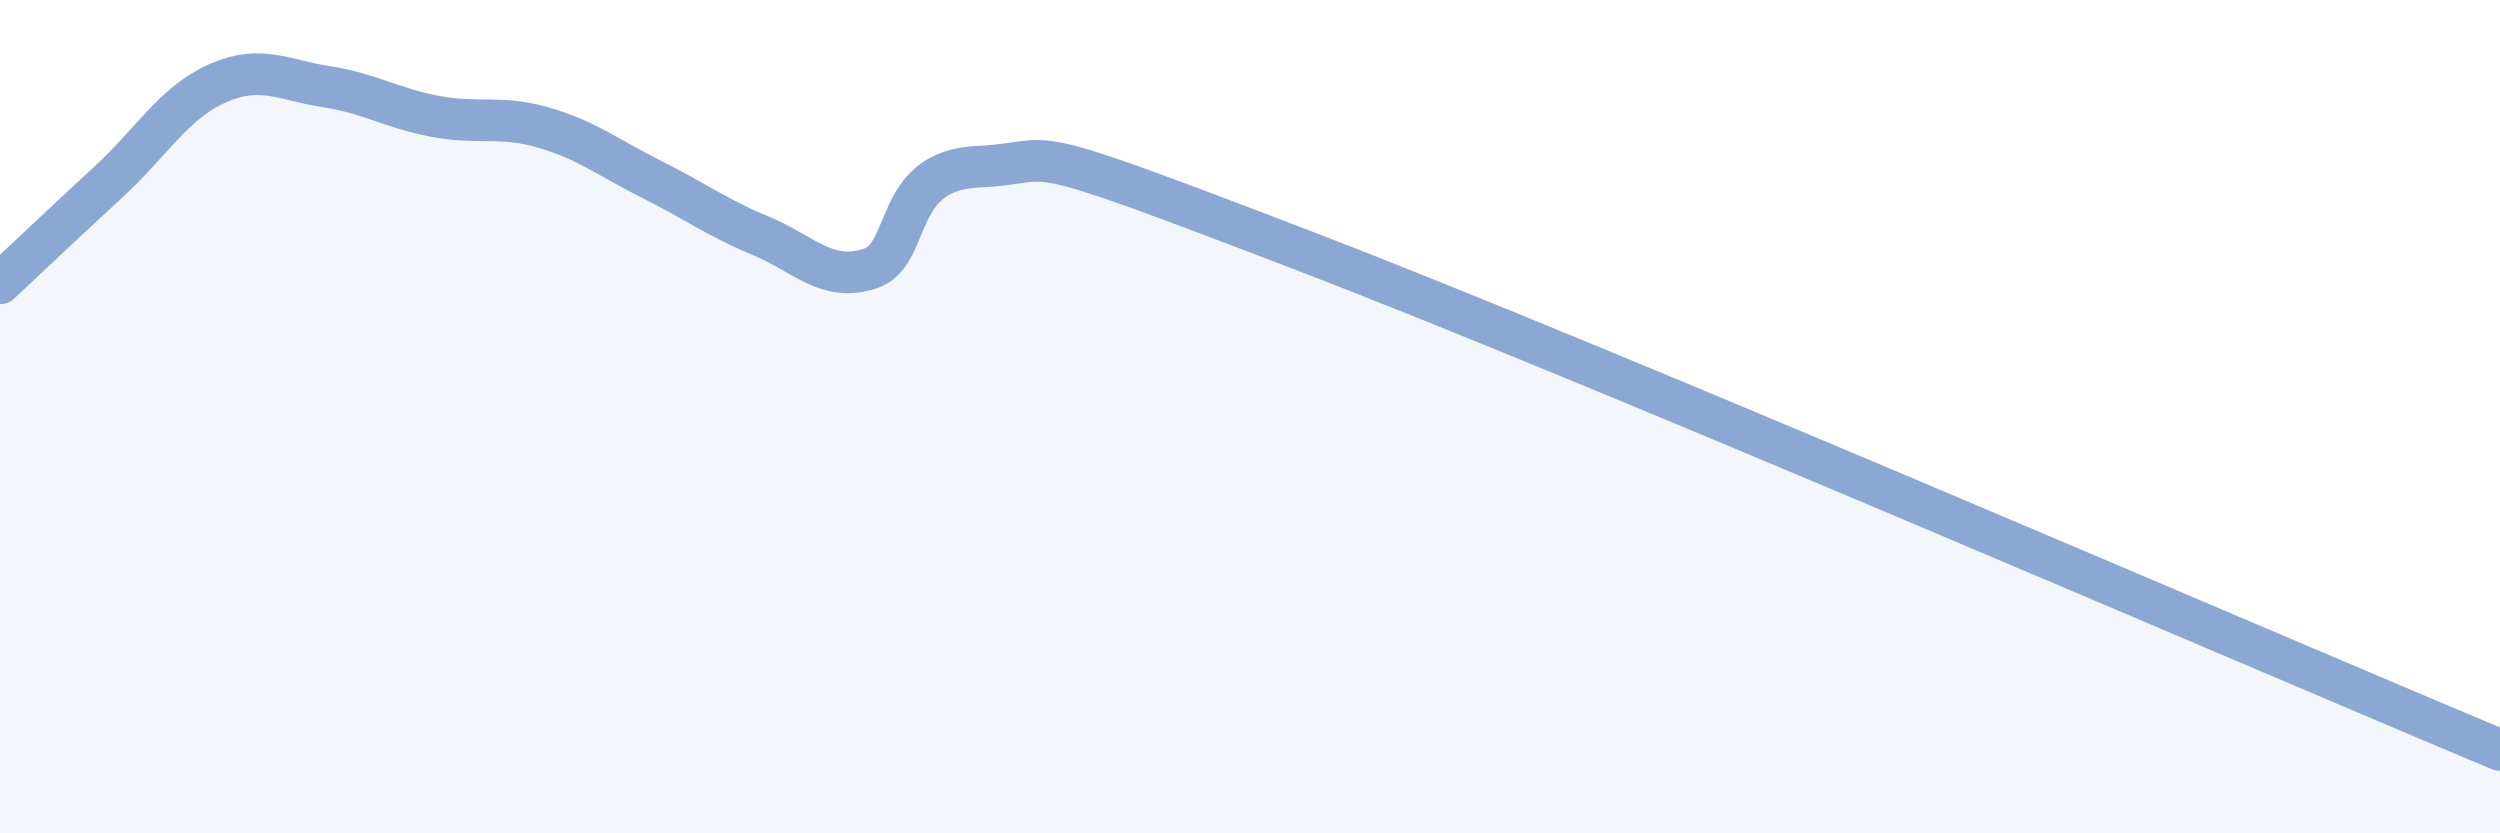
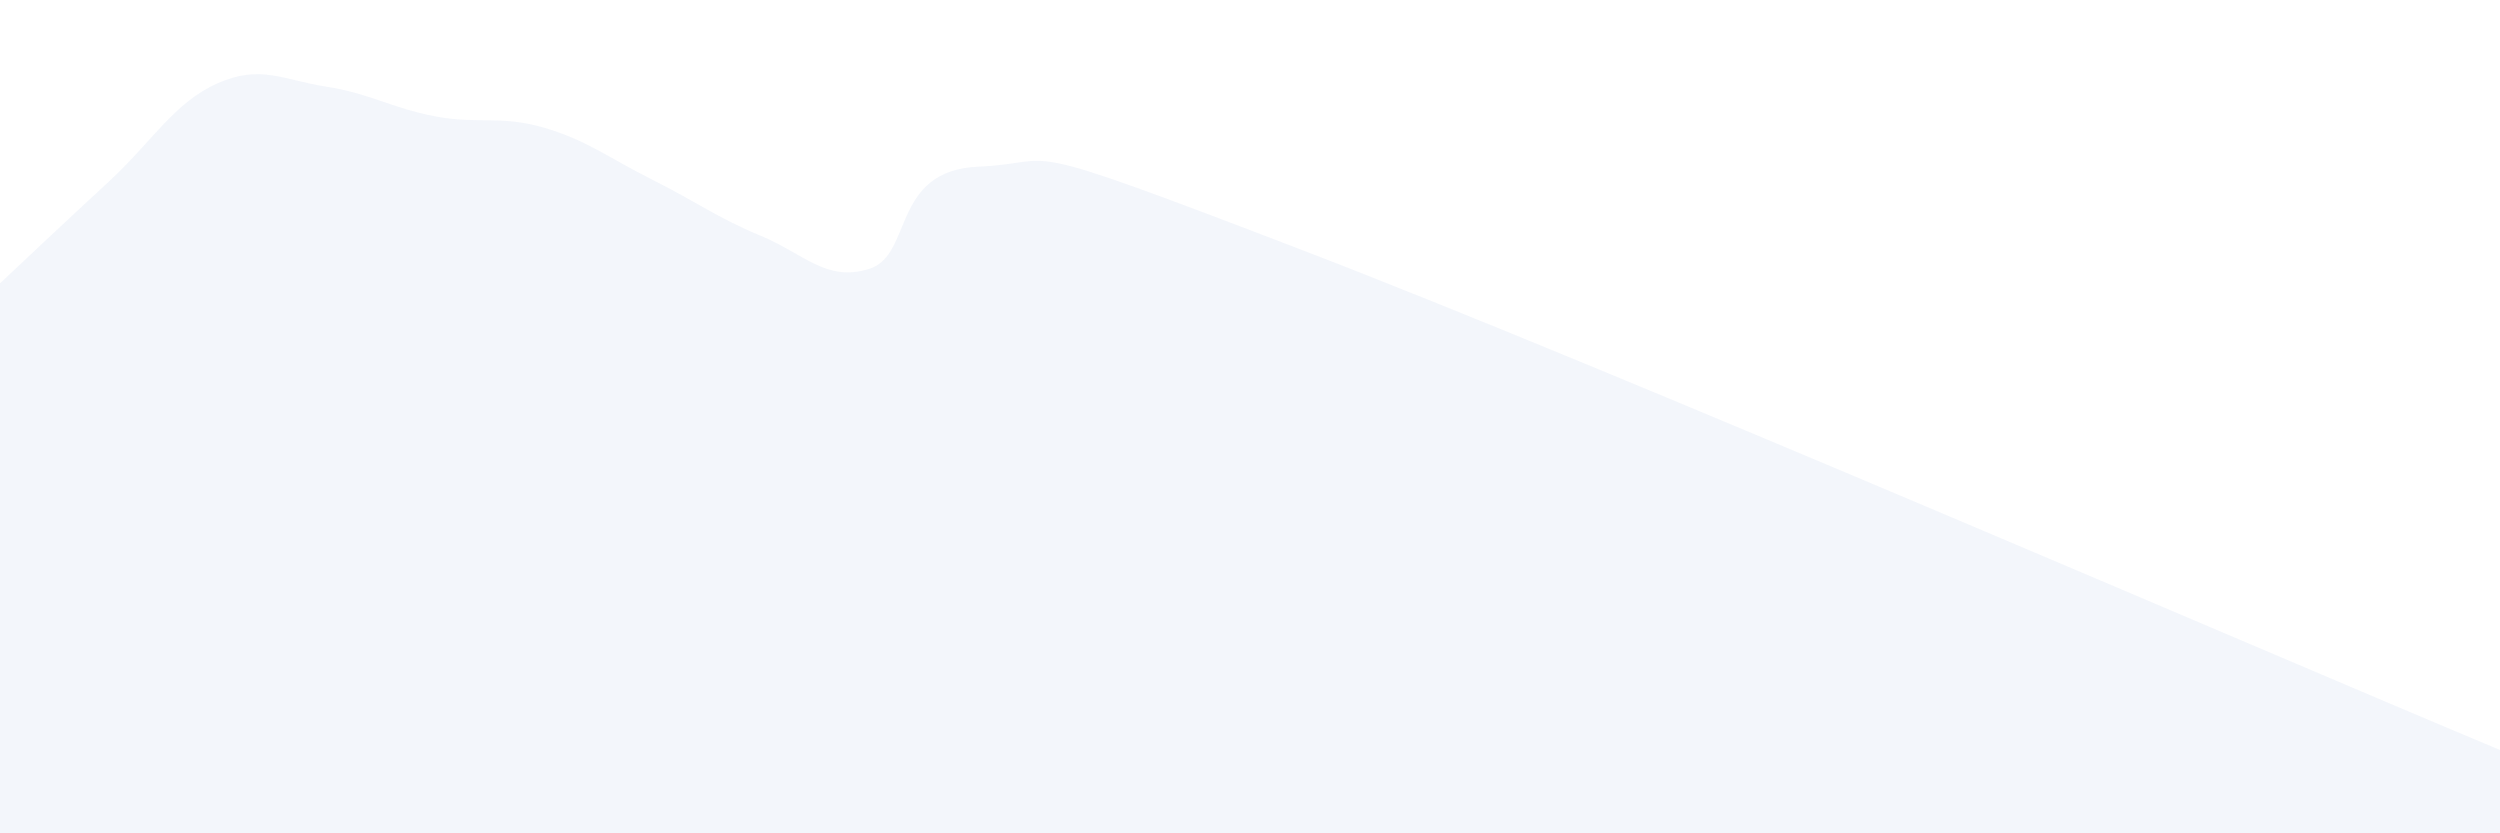
<svg xmlns="http://www.w3.org/2000/svg" width="60" height="20" viewBox="0 0 60 20">
  <path d="M 0,6.8 C 0.52,6.31 1.57,5.32 2.61,4.36 C 3.65,3.4 4.18,2.46 5.22,2 C 6.26,1.54 6.79,1.92 7.83,2.08 C 8.87,2.24 9.39,2.59 10.43,2.79 C 11.47,2.99 12,2.76 13.04,3.06 C 14.08,3.36 14.61,3.79 15.65,4.31 C 16.69,4.83 17.22,5.23 18.26,5.66 C 19.3,6.09 19.83,6.78 20.87,6.45 C 21.91,6.12 21.39,4.09 23.48,4 C 25.57,3.91 24,3.22 31.3,6.02 C 38.6,8.82 54.26,15.6 60,18L60 20L0 20Z" fill="#8ba7d3" opacity="0.1" stroke-linecap="round" stroke-linejoin="round" />
-   <path d="M 0,6.8 C 0.52,6.31 1.57,5.32 2.61,4.36 C 3.65,3.4 4.18,2.46 5.22,2 C 6.26,1.54 6.79,1.92 7.83,2.08 C 8.87,2.24 9.39,2.59 10.43,2.79 C 11.47,2.99 12,2.76 13.04,3.06 C 14.08,3.36 14.61,3.79 15.65,4.31 C 16.69,4.83 17.22,5.23 18.26,5.66 C 19.3,6.09 19.83,6.78 20.87,6.45 C 21.91,6.12 21.39,4.09 23.48,4 C 25.57,3.91 24,3.22 31.3,6.02 C 38.6,8.82 54.26,15.6 60,18" stroke="#8ba7d3" stroke-width="1" fill="none" stroke-linecap="round" stroke-linejoin="round" />
</svg>